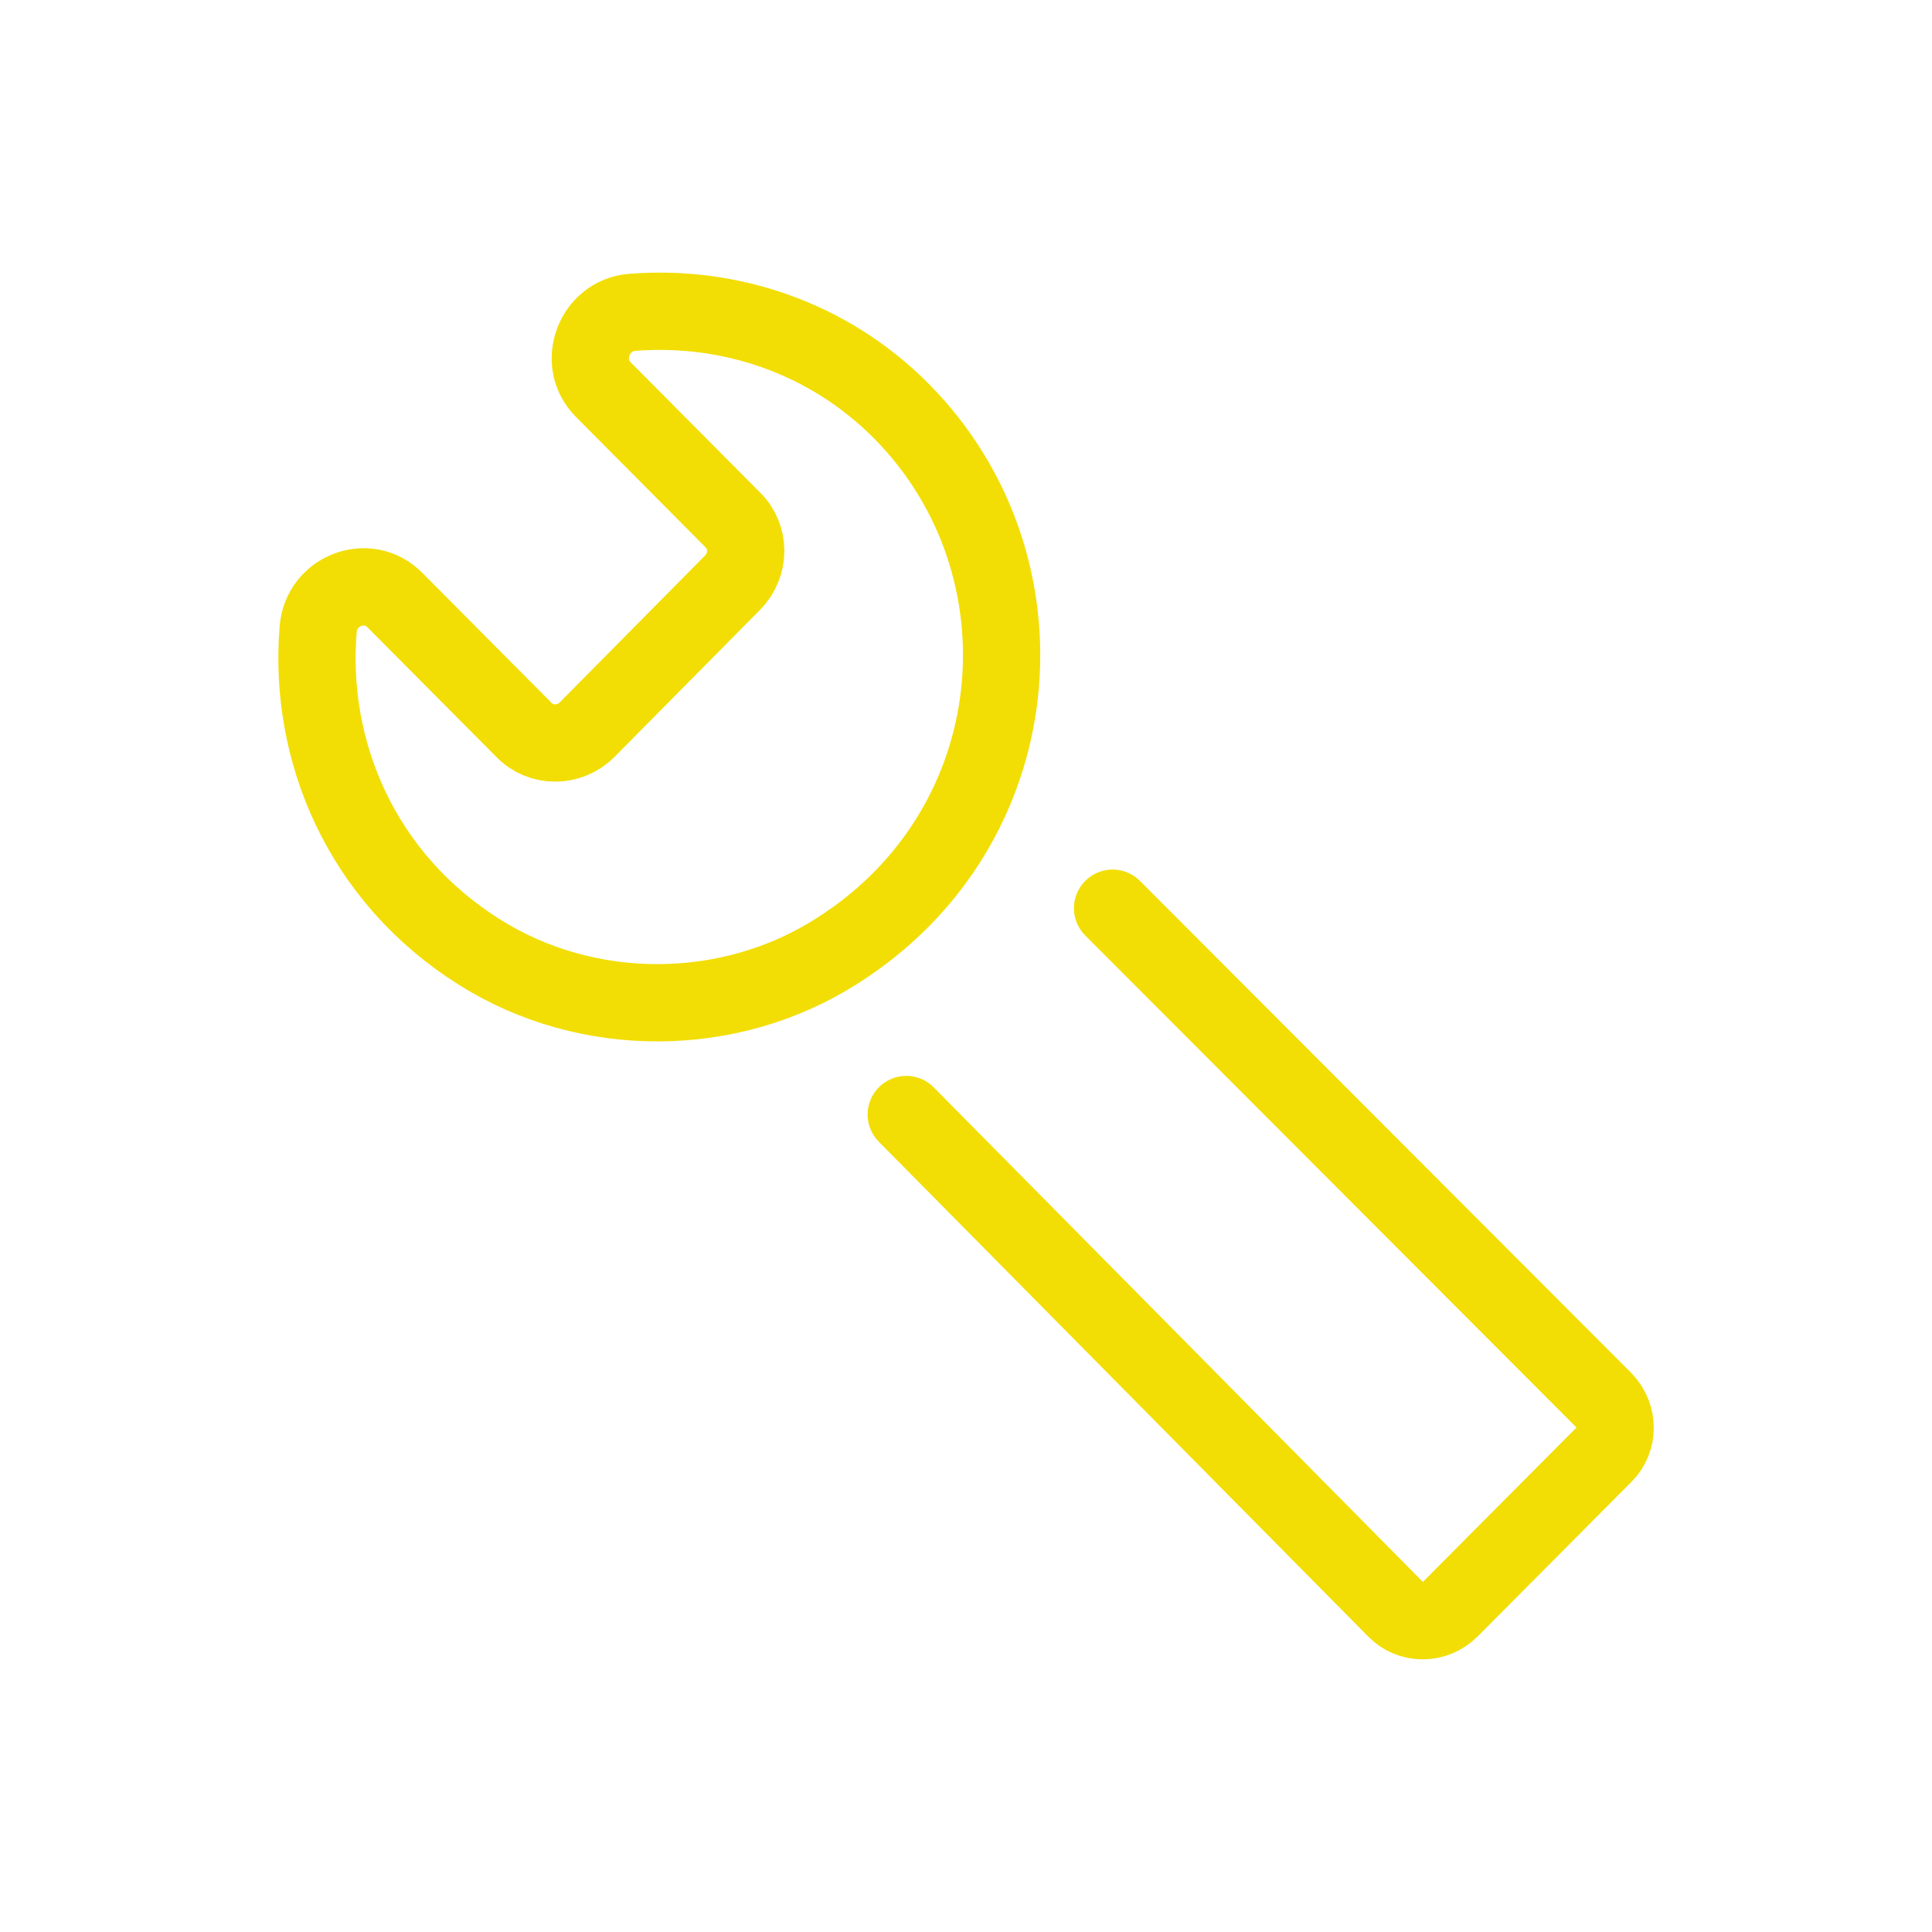
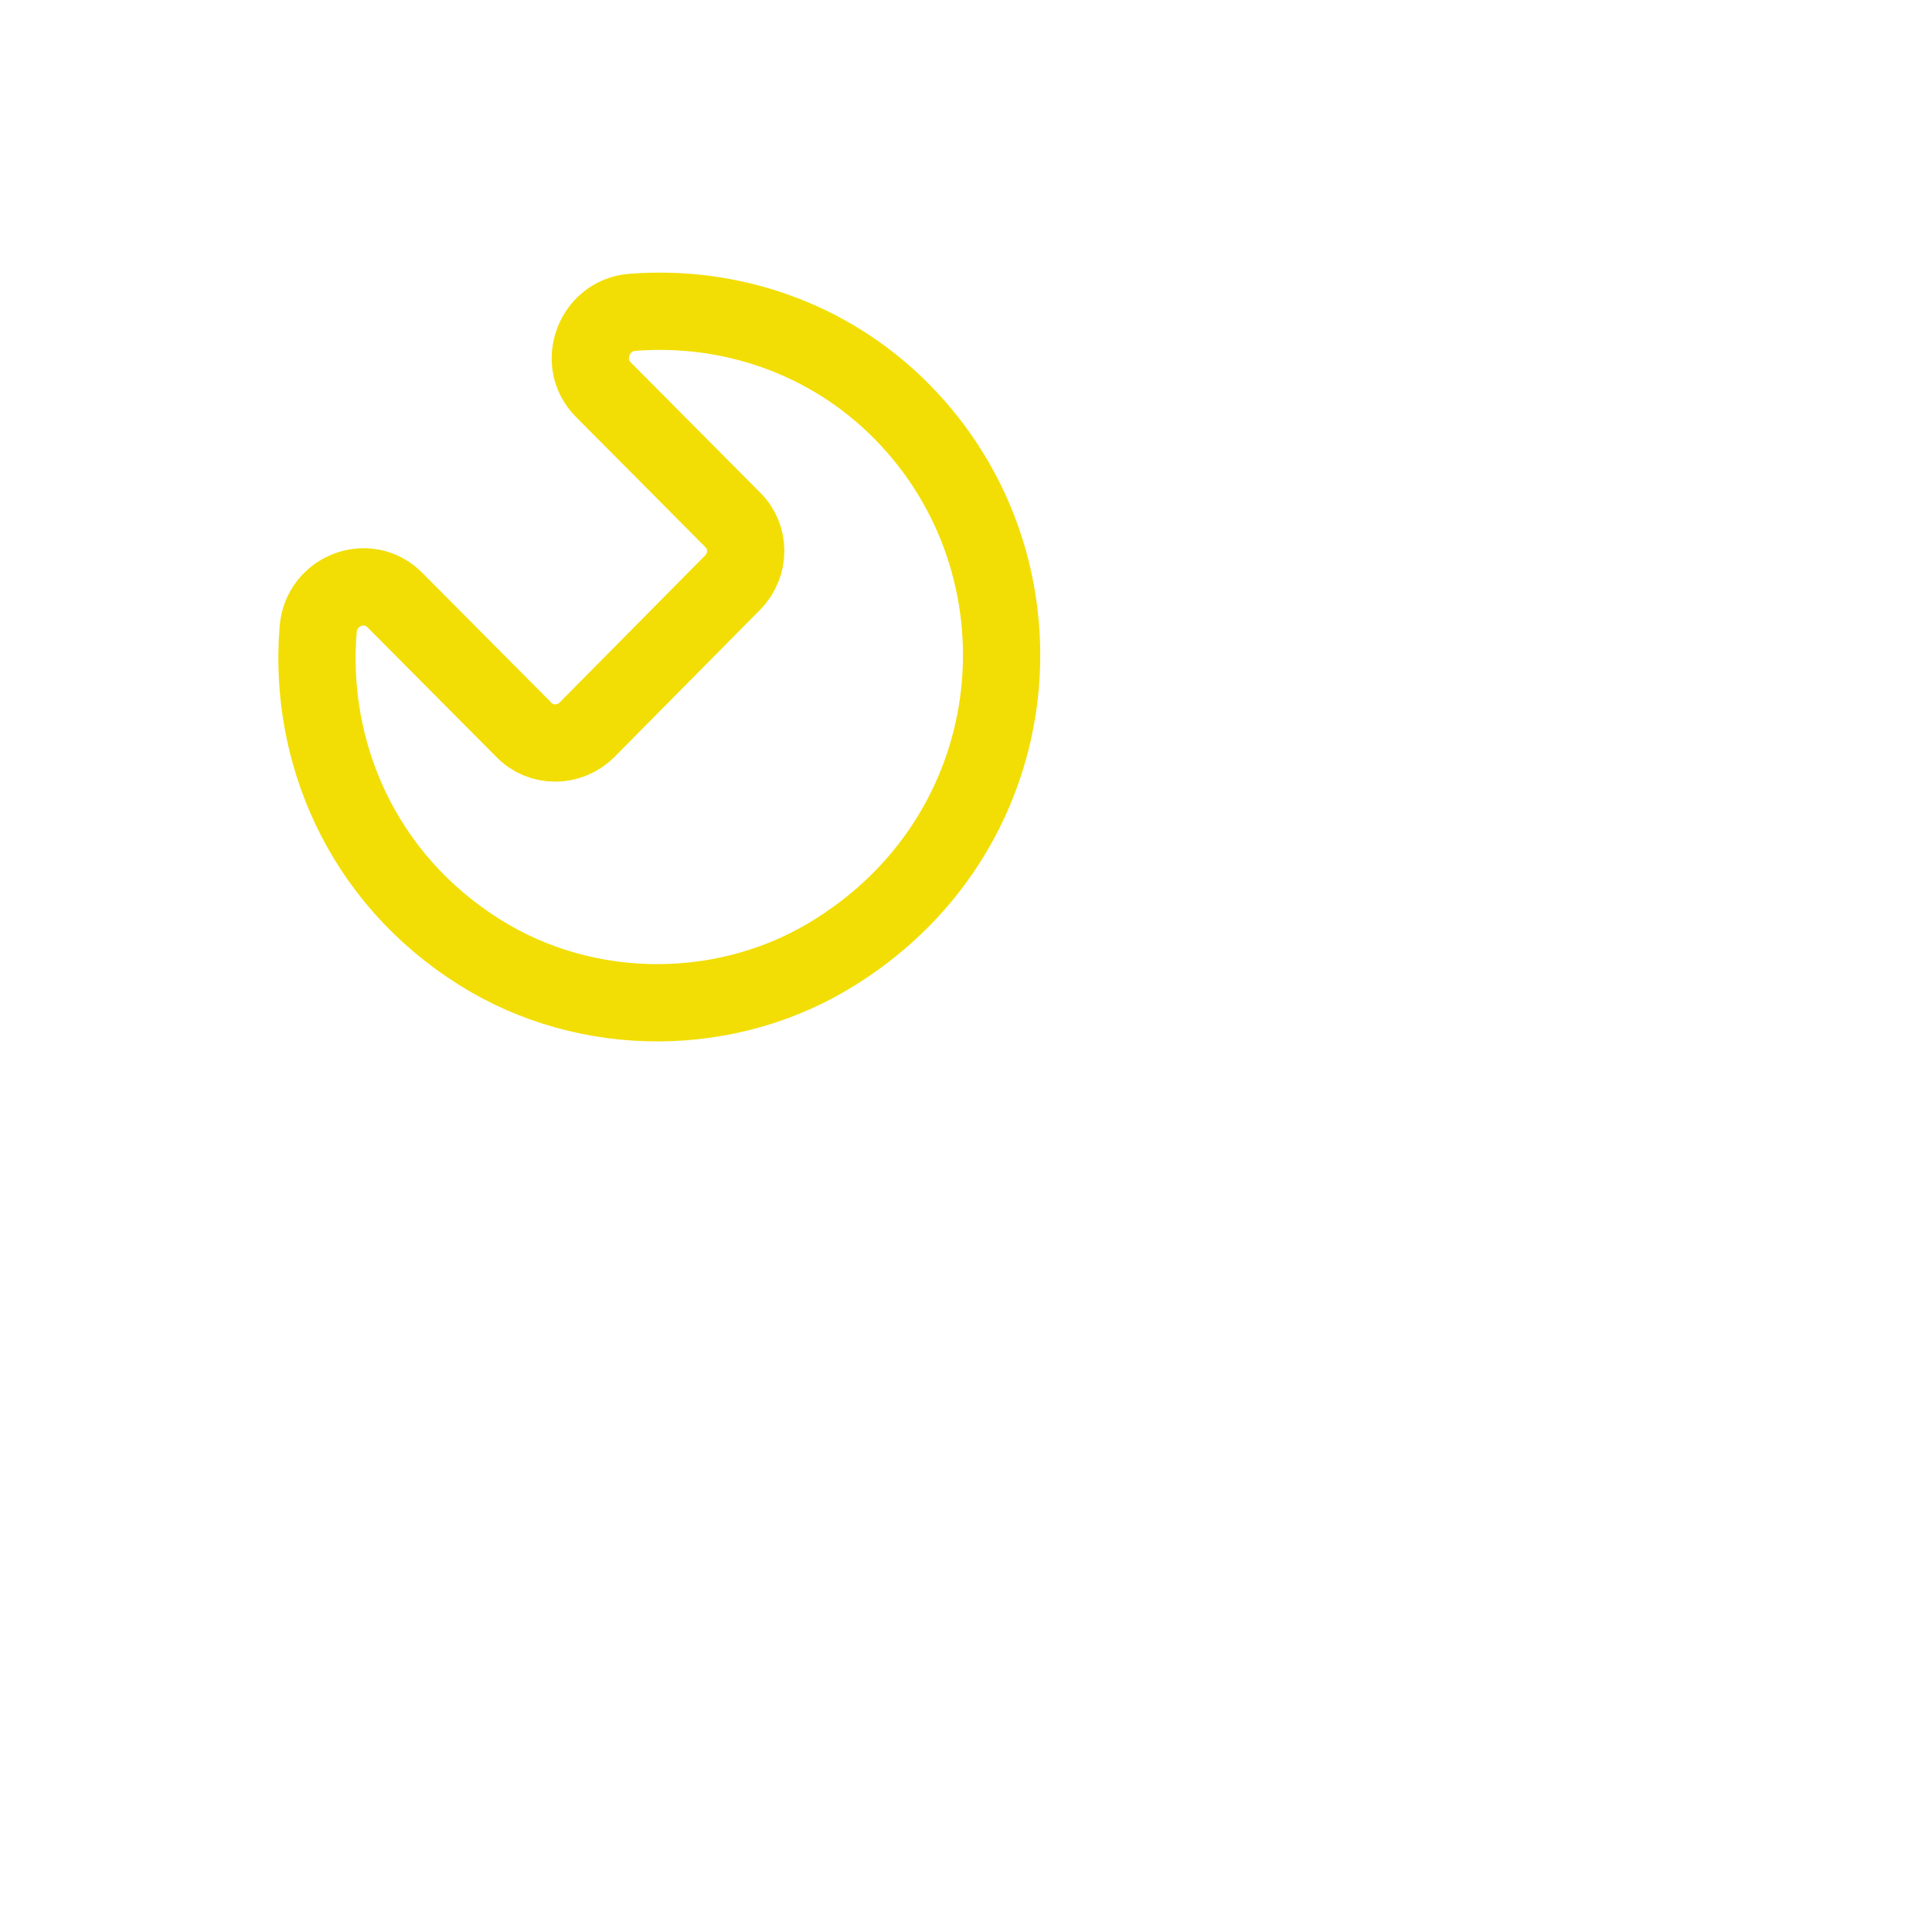
<svg xmlns="http://www.w3.org/2000/svg" width="800px" height="800px" viewBox="-0.5 0 25 25" fill="none">
  <g id="SVGRepo_bgCarrier" stroke-width="0" />
  <g id="SVGRepo_tracerCarrier" stroke-linecap="round" stroke-linejoin="round" />
  <g id="SVGRepo_iconCarrier">
    <path d="M10.336 12.302C8.947 13.192 7.107 13.202 5.707 12.322C4.177 11.362 3.487 9.722 3.617 8.142C3.657 7.642 4.257 7.412 4.607 7.762L6.277 9.442C6.497 9.672 6.867 9.672 7.097 9.442L8.977 7.542C9.207 7.312 9.207 6.942 8.977 6.722L7.307 5.042C6.957 4.692 7.187 4.082 7.677 4.042C8.927 3.942 10.216 4.362 11.166 5.322C13.136 7.312 12.857 10.702 10.336 12.302Z" stroke="#f2de05" stroke-miterlimit="10" stroke-linecap="round" stroke-linejoin="round" />
-     <path d="M13.897 11.752L20.257 18.122C20.447 18.322 20.447 18.632 20.257 18.822L18.267 20.822C18.067 21.022 17.747 21.022 17.557 20.822L11.227 14.422" stroke="#f2de05" stroke-miterlimit="10" stroke-linecap="round" stroke-linejoin="round" />
  </g>
</svg>